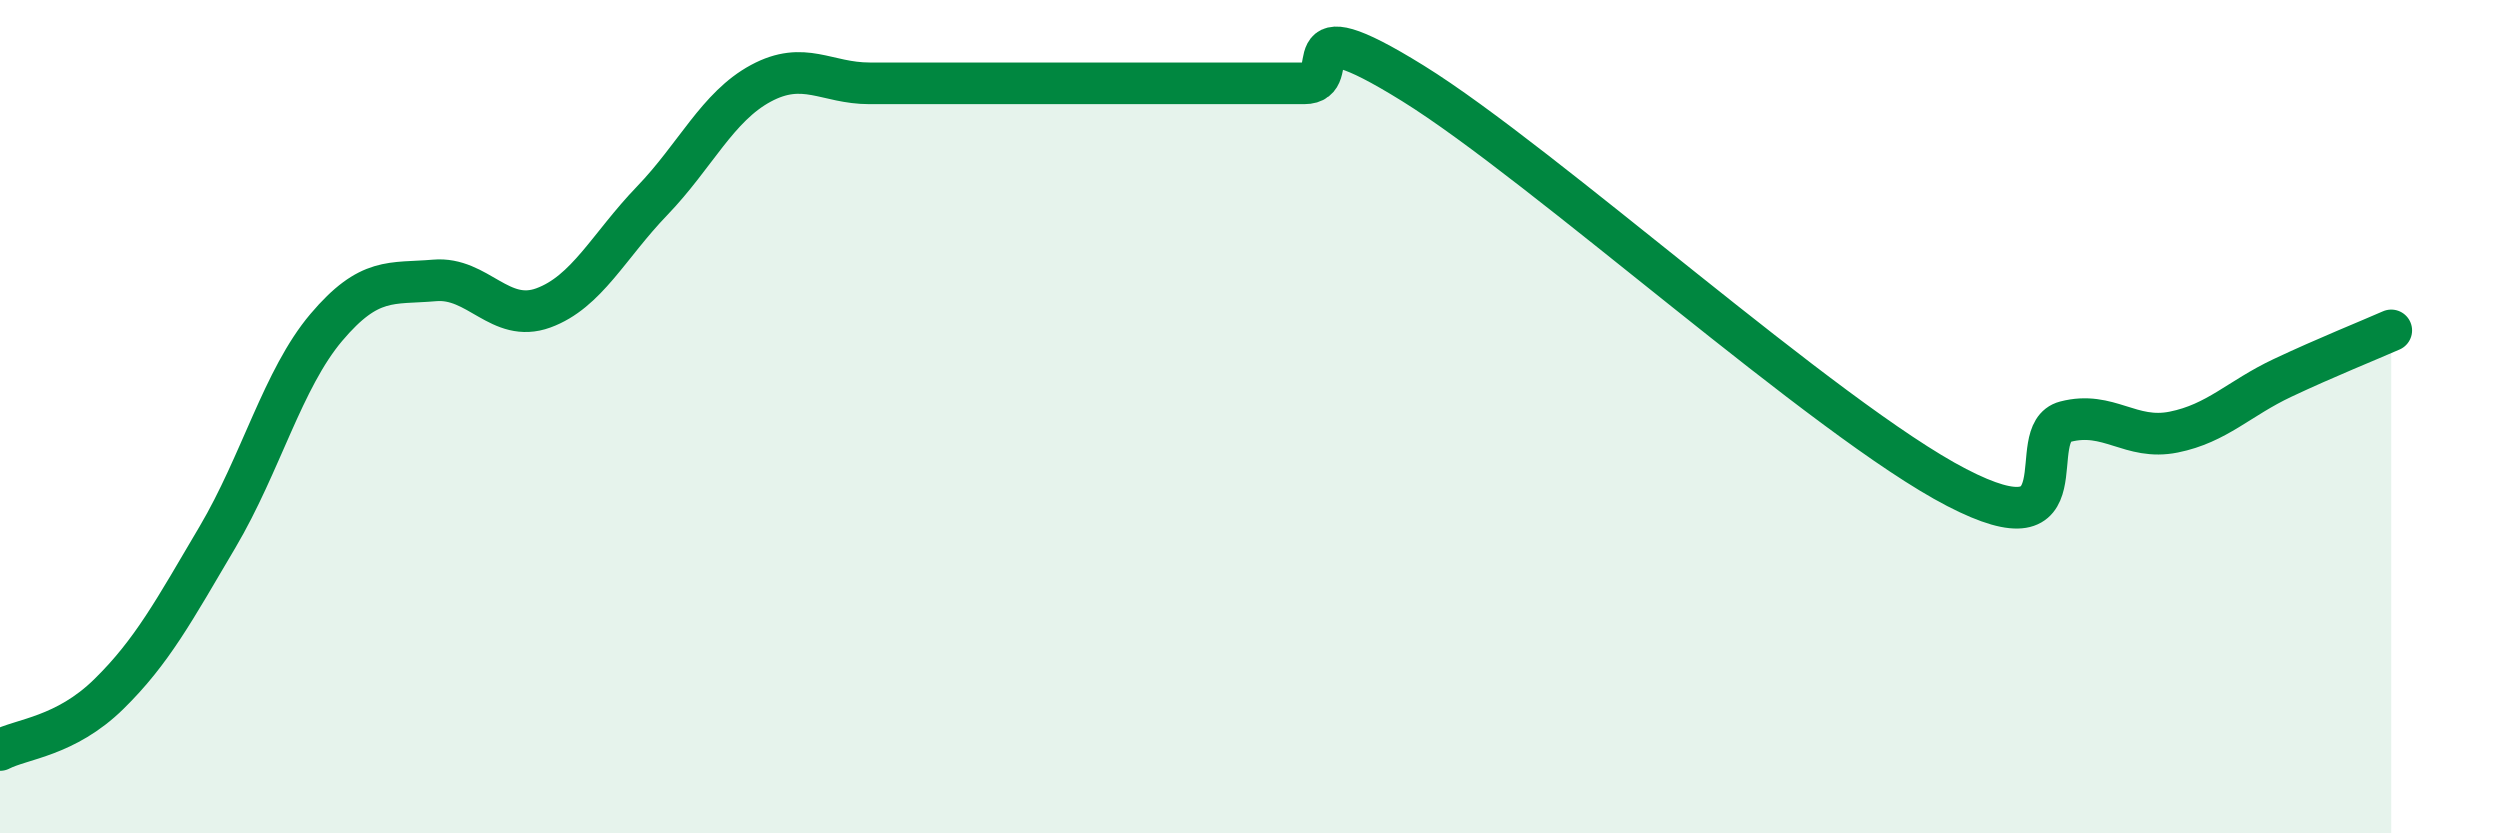
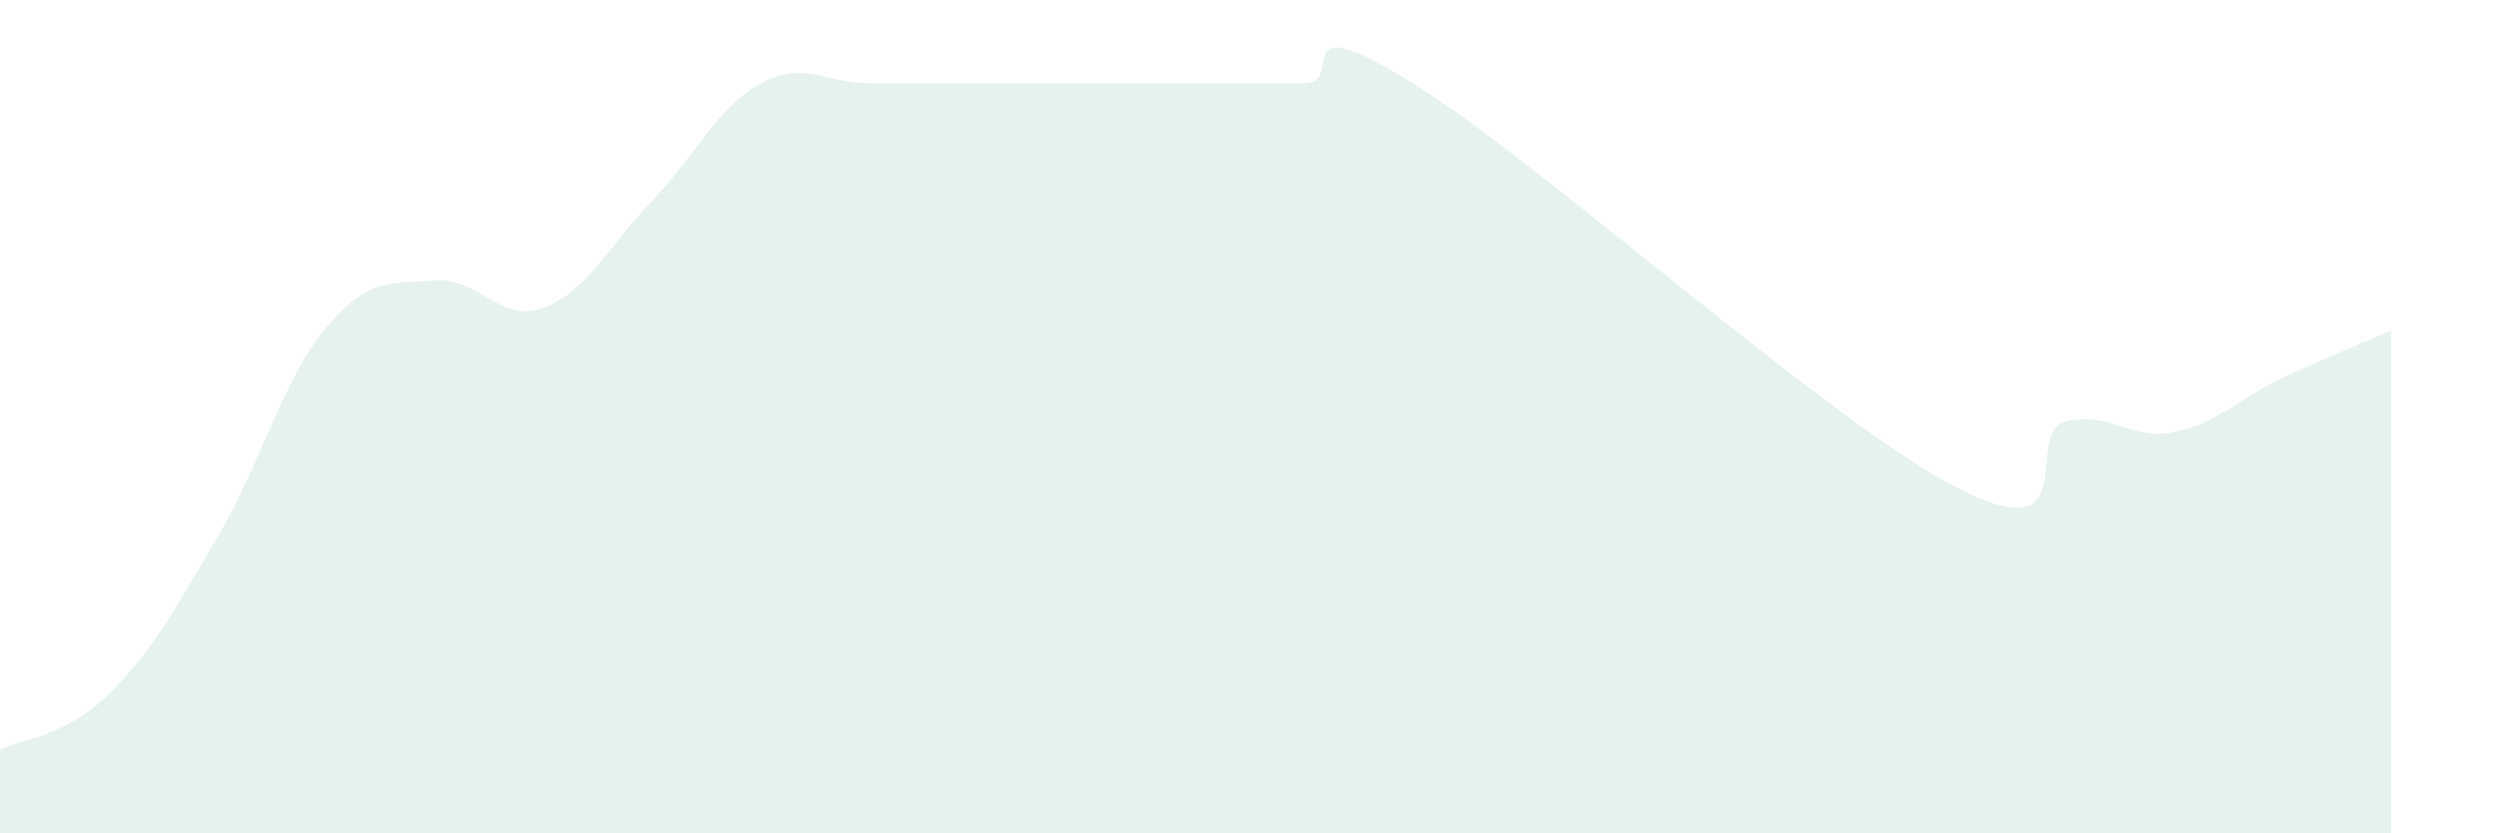
<svg xmlns="http://www.w3.org/2000/svg" width="60" height="20" viewBox="0 0 60 20">
  <path d="M 0,18 C 0.52,17.73 1.57,17.68 2.61,16.66 C 3.65,15.64 4.18,14.65 5.22,12.89 C 6.26,11.13 6.79,9.09 7.83,7.86 C 8.87,6.63 9.39,6.82 10.43,6.73 C 11.47,6.64 12,7.77 13.04,7.39 C 14.08,7.01 14.61,5.9 15.65,4.82 C 16.69,3.74 17.22,2.56 18.26,2 C 19.3,1.44 19.83,2 20.87,2 C 21.91,2 22.44,2 23.48,2 C 24.52,2 25.05,2 26.09,2 C 27.13,2 27.66,2 28.7,2 C 29.74,2 30.26,2 31.3,2 C 32.34,2 30.78,0.06 33.91,2 C 37.04,3.94 43.83,10.08 46.96,11.7 C 50.09,13.32 48.53,10.39 49.57,10.12 C 50.61,9.85 51.13,10.58 52.17,10.37 C 53.21,10.16 53.74,9.56 54.78,9.07 C 55.82,8.58 56.87,8.16 57.39,7.93L57.39 20L0 20Z" fill="#008740" opacity="0.1" stroke-linecap="round" stroke-linejoin="round" />
-   <path d="M 0,18 C 0.52,17.73 1.57,17.68 2.61,16.66 C 3.65,15.64 4.18,14.65 5.22,12.89 C 6.26,11.13 6.79,9.09 7.83,7.86 C 8.87,6.63 9.39,6.82 10.43,6.73 C 11.47,6.64 12,7.77 13.04,7.39 C 14.08,7.01 14.61,5.9 15.65,4.82 C 16.69,3.74 17.22,2.56 18.26,2 C 19.3,1.44 19.83,2 20.87,2 C 21.91,2 22.44,2 23.48,2 C 24.52,2 25.05,2 26.09,2 C 27.13,2 27.66,2 28.7,2 C 29.74,2 30.26,2 31.3,2 C 32.34,2 30.78,0.06 33.91,2 C 37.04,3.94 43.83,10.08 46.96,11.7 C 50.09,13.32 48.53,10.39 49.57,10.12 C 50.61,9.85 51.13,10.58 52.17,10.37 C 53.21,10.16 53.74,9.56 54.78,9.07 C 55.82,8.58 56.87,8.16 57.39,7.93" stroke="#008740" stroke-width="1" fill="none" stroke-linecap="round" stroke-linejoin="round" />
</svg>